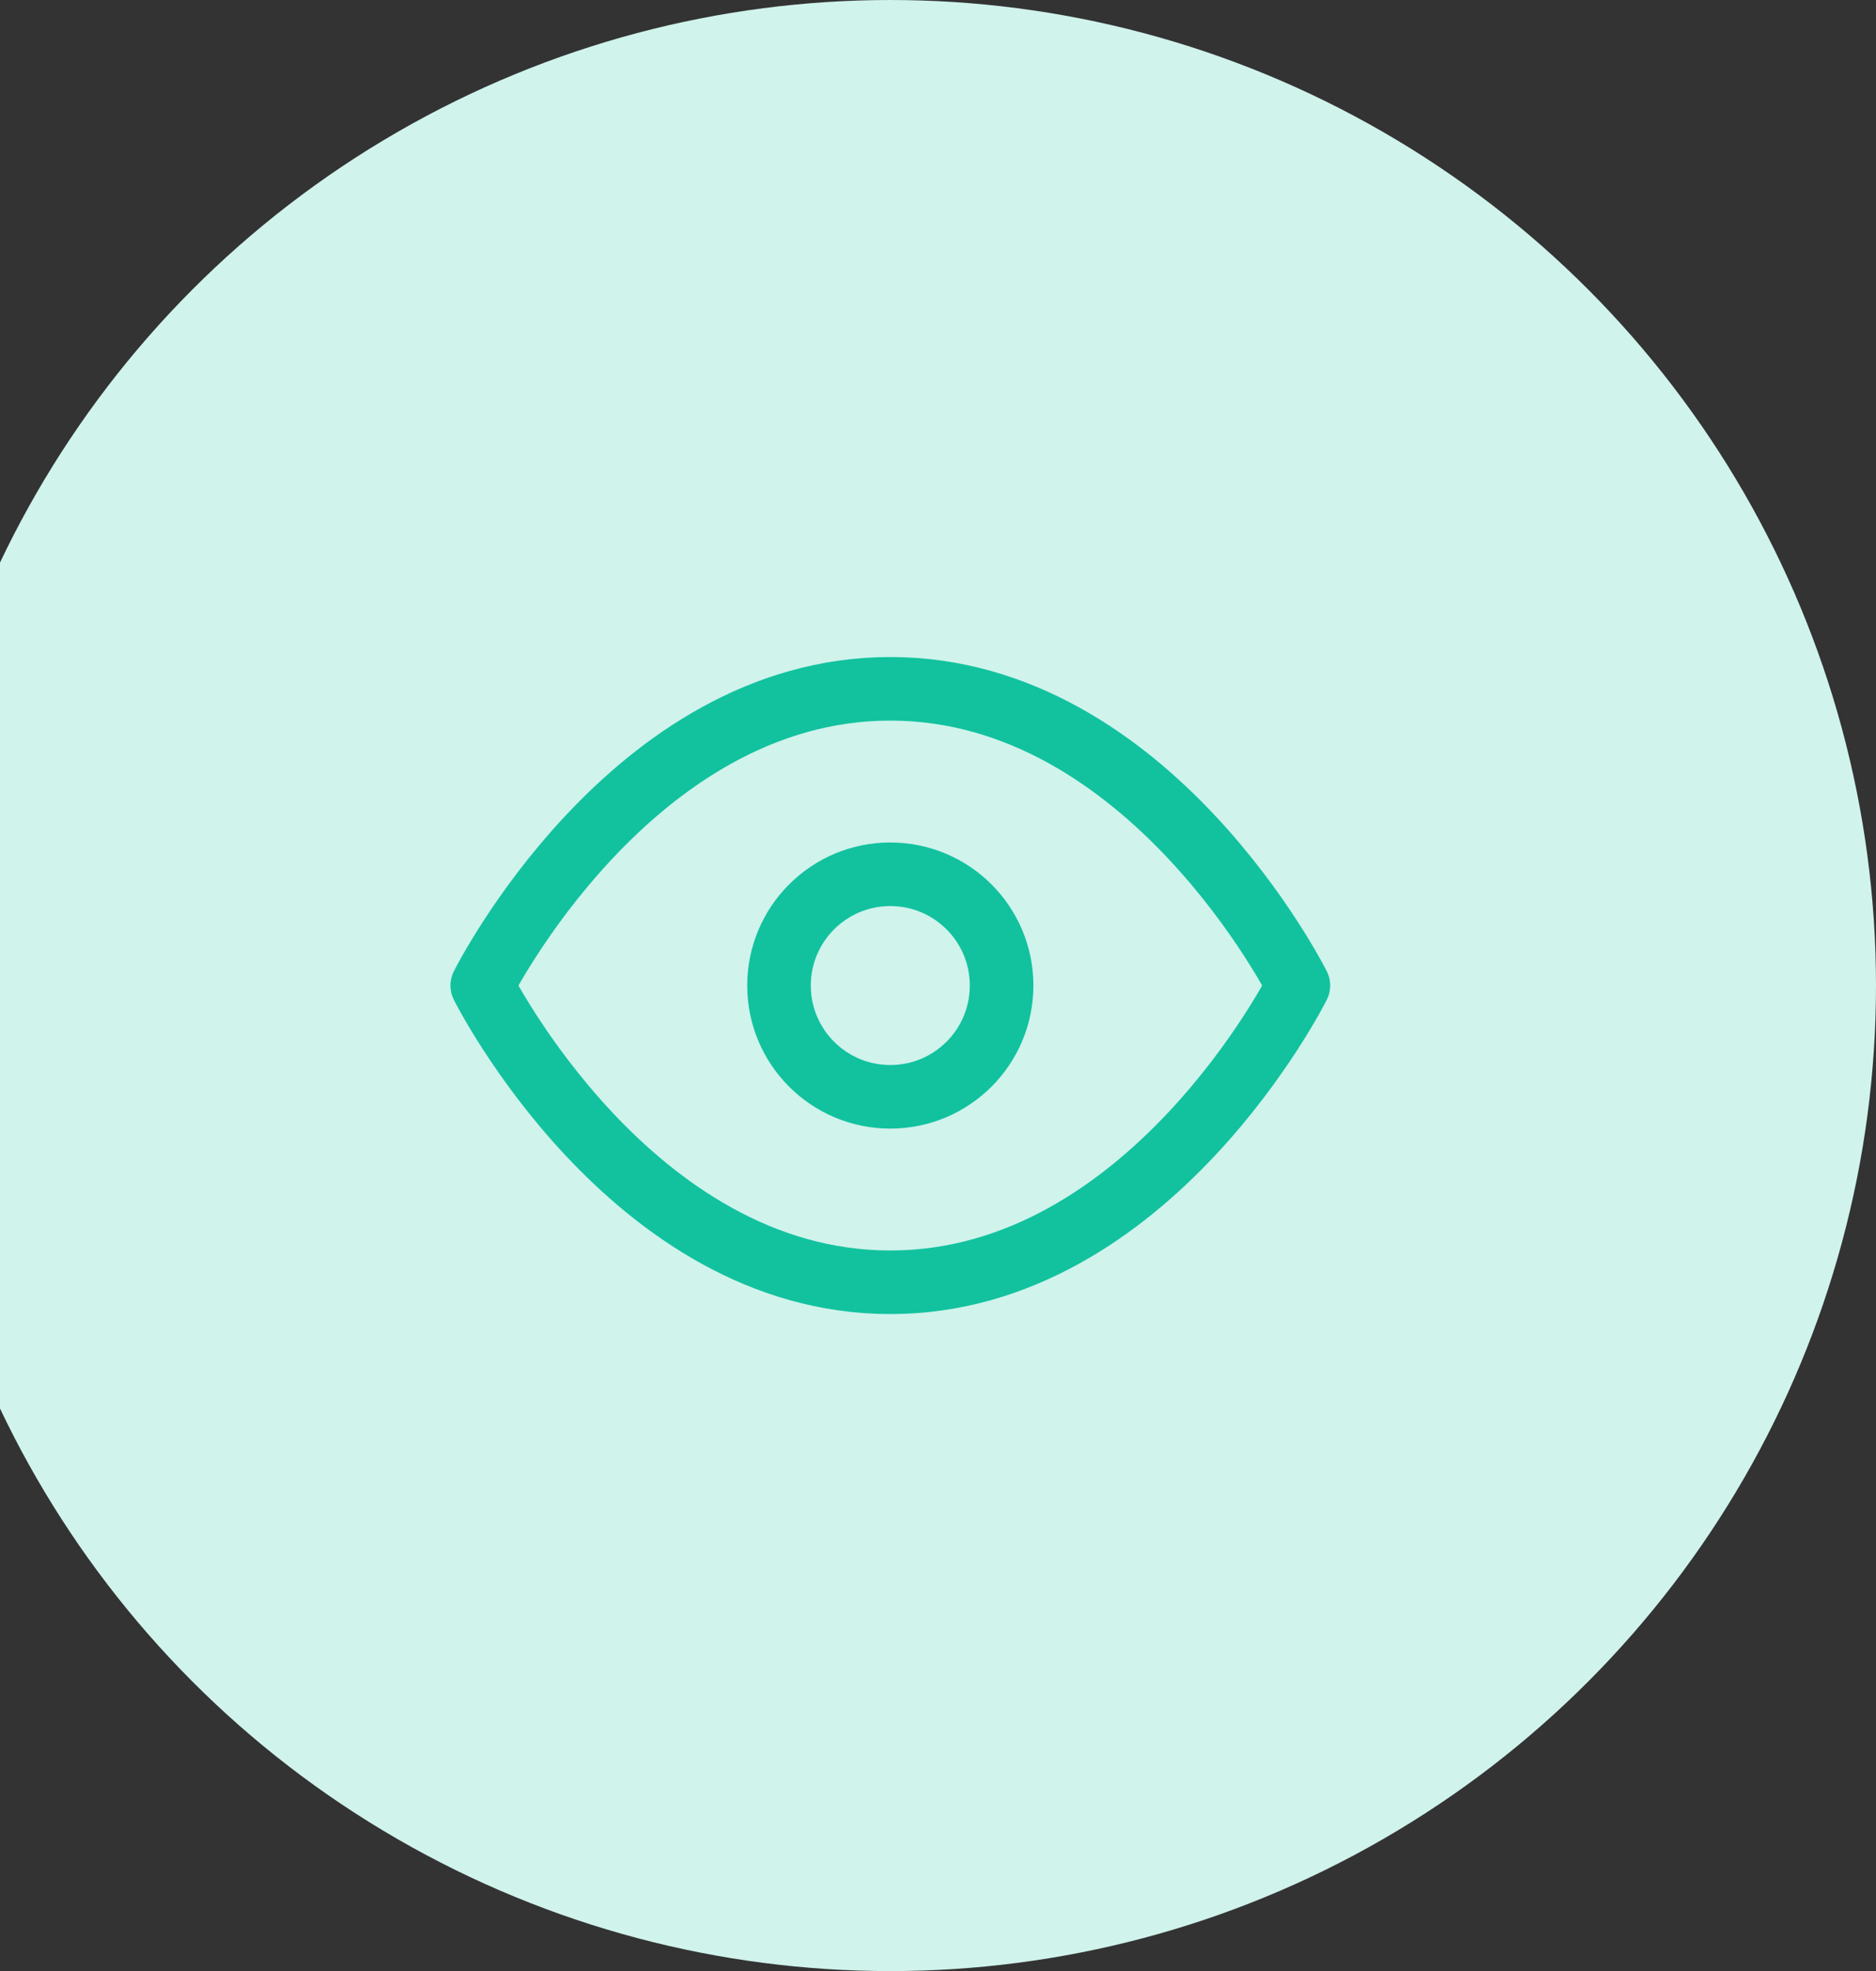
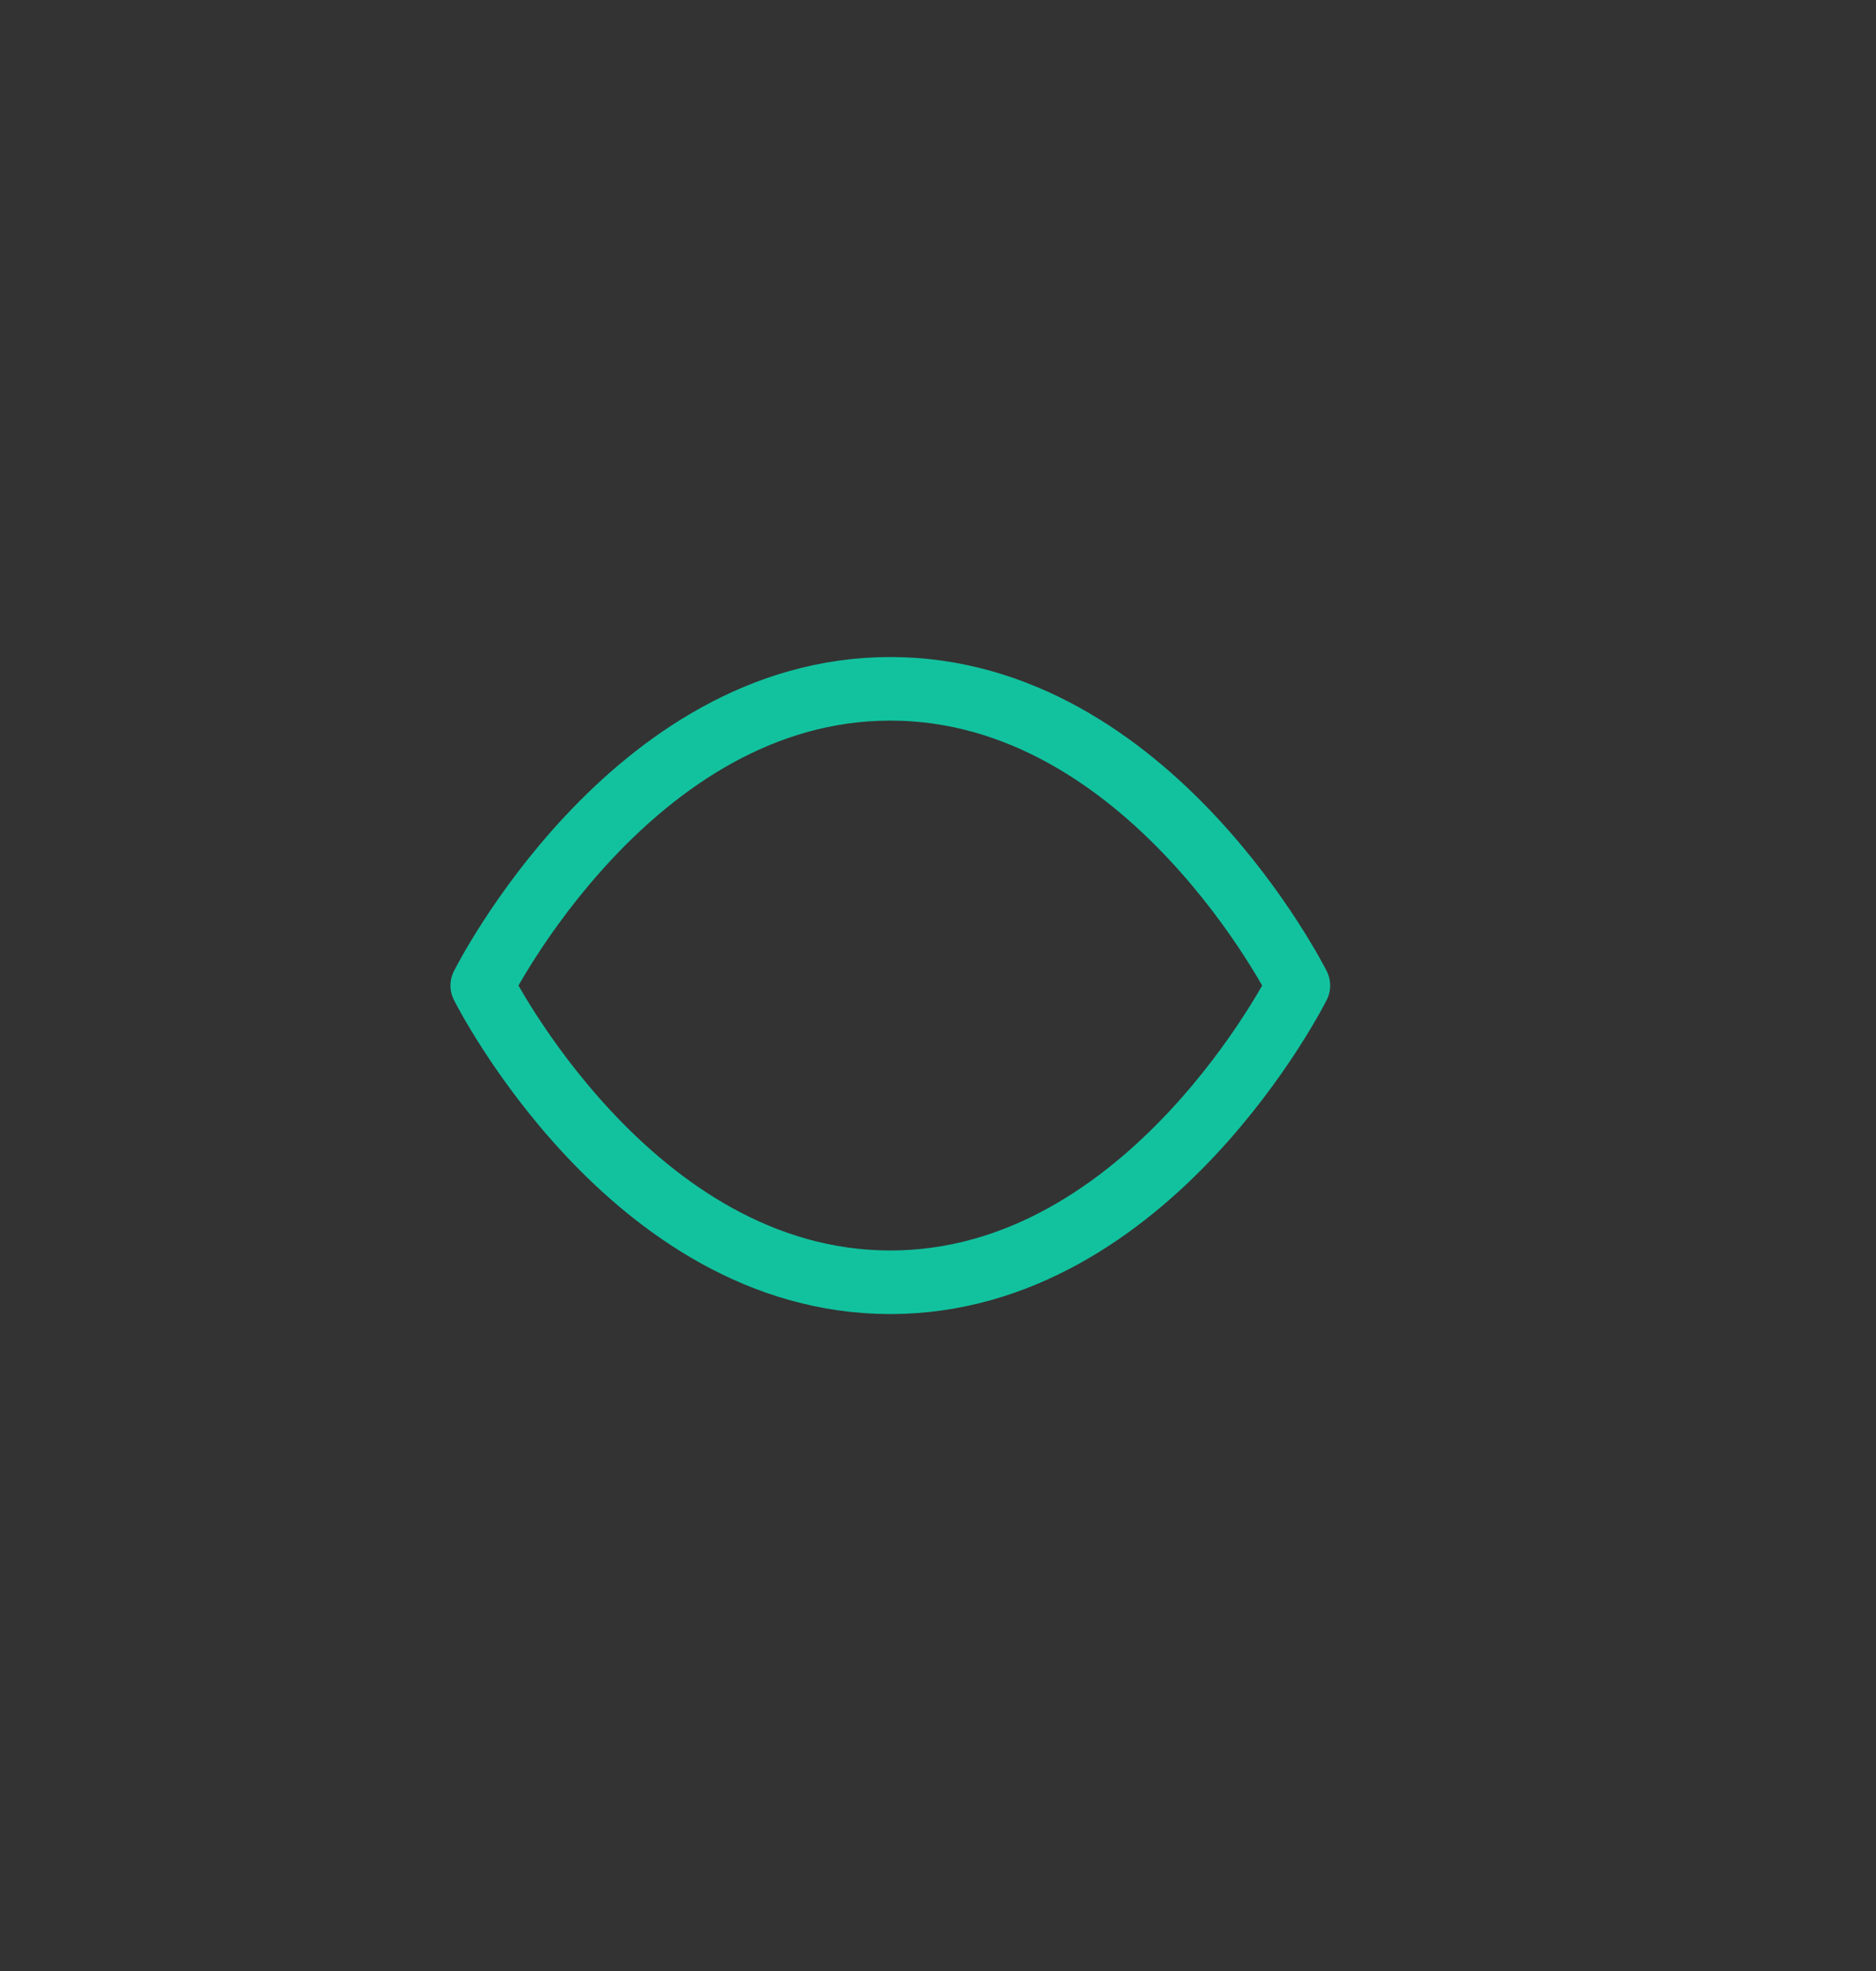
<svg xmlns="http://www.w3.org/2000/svg" width="118" height="124" viewBox="0 0 118 124" fill="none">
  <rect x="0" y="0" width="118" height="124" fill="#333333" stroke="none" />
-   <circle cx="56" cy="62" r="62" fill="#D0F3EC" />
  <path d="M30.334 62C30.334 62 39.667 43.333 56.001 43.333C72.334 43.333 81.667 62 81.667 62C81.667 62 72.334 80.667 56.001 80.667C39.667 80.667 30.334 62 30.334 62Z" stroke="#12C29F" stroke-width="4" stroke-linecap="round" stroke-linejoin="round" />
-   <path d="M56 69C59.866 69 63 65.866 63 62C63 58.134 59.866 55 56 55C52.134 55 49 58.134 49 62C49 65.866 52.134 69 56 69Z" stroke="#12C29F" stroke-width="4" stroke-linecap="round" stroke-linejoin="round" />
</svg>